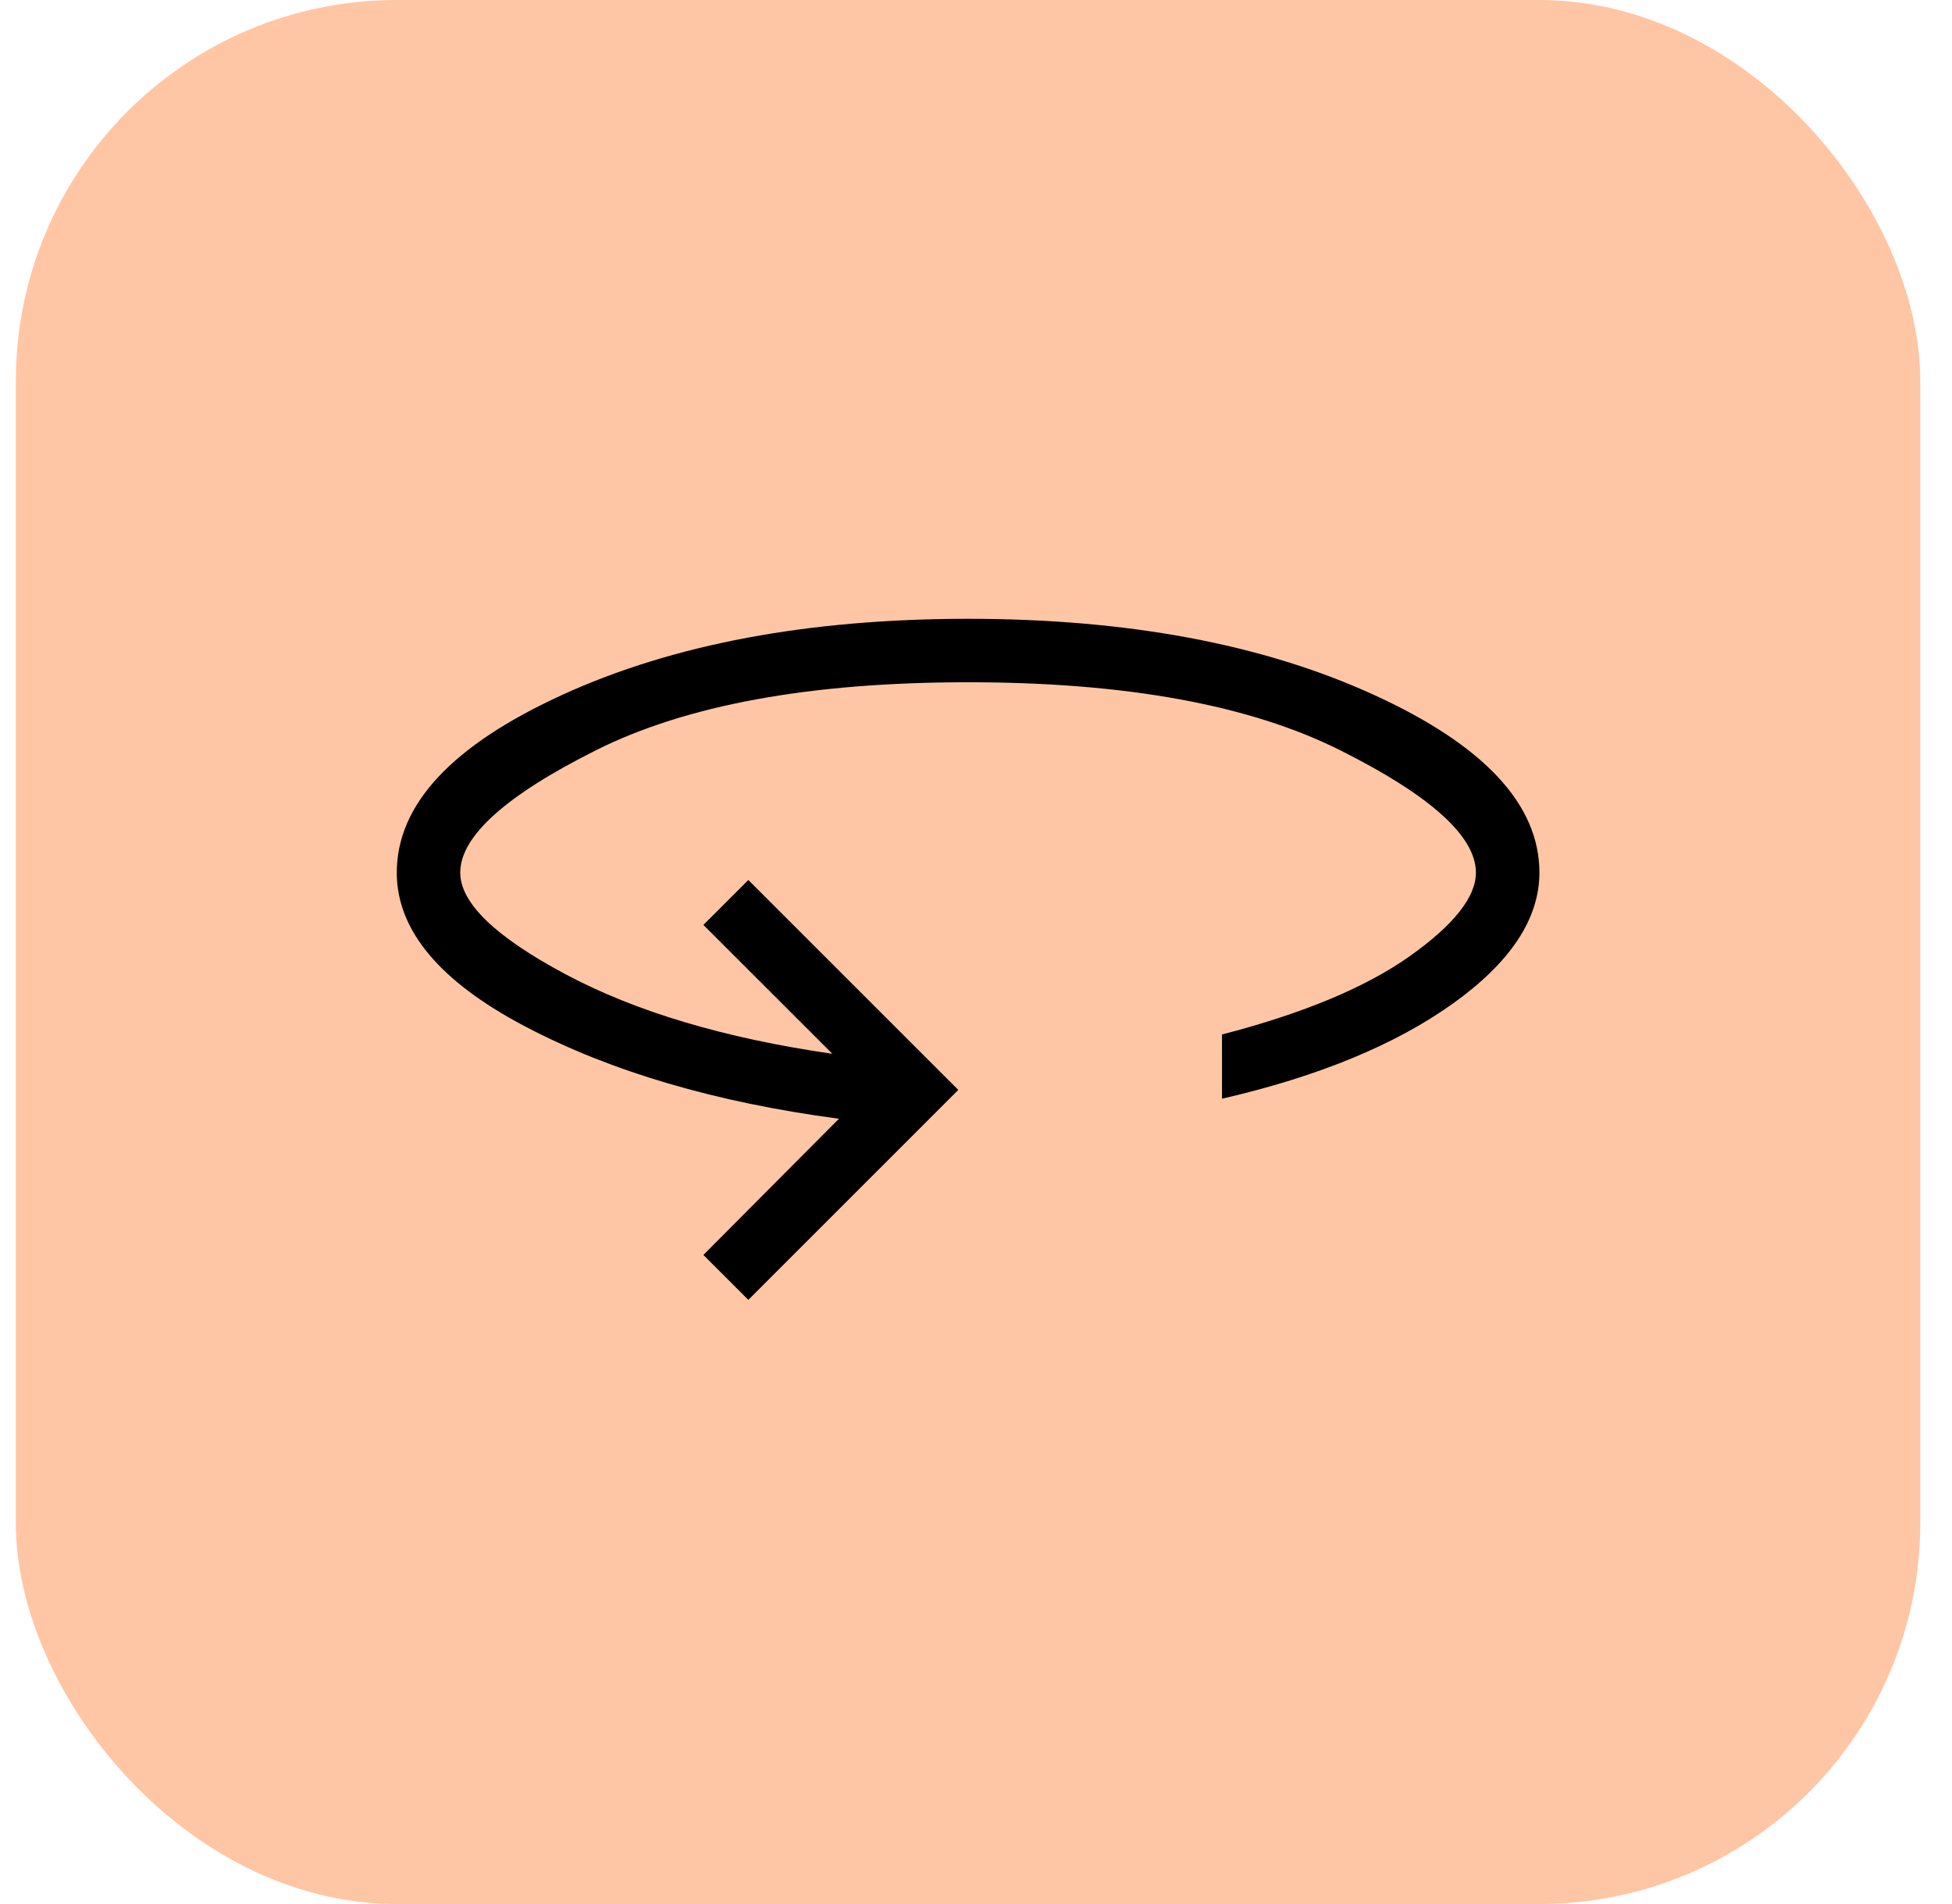
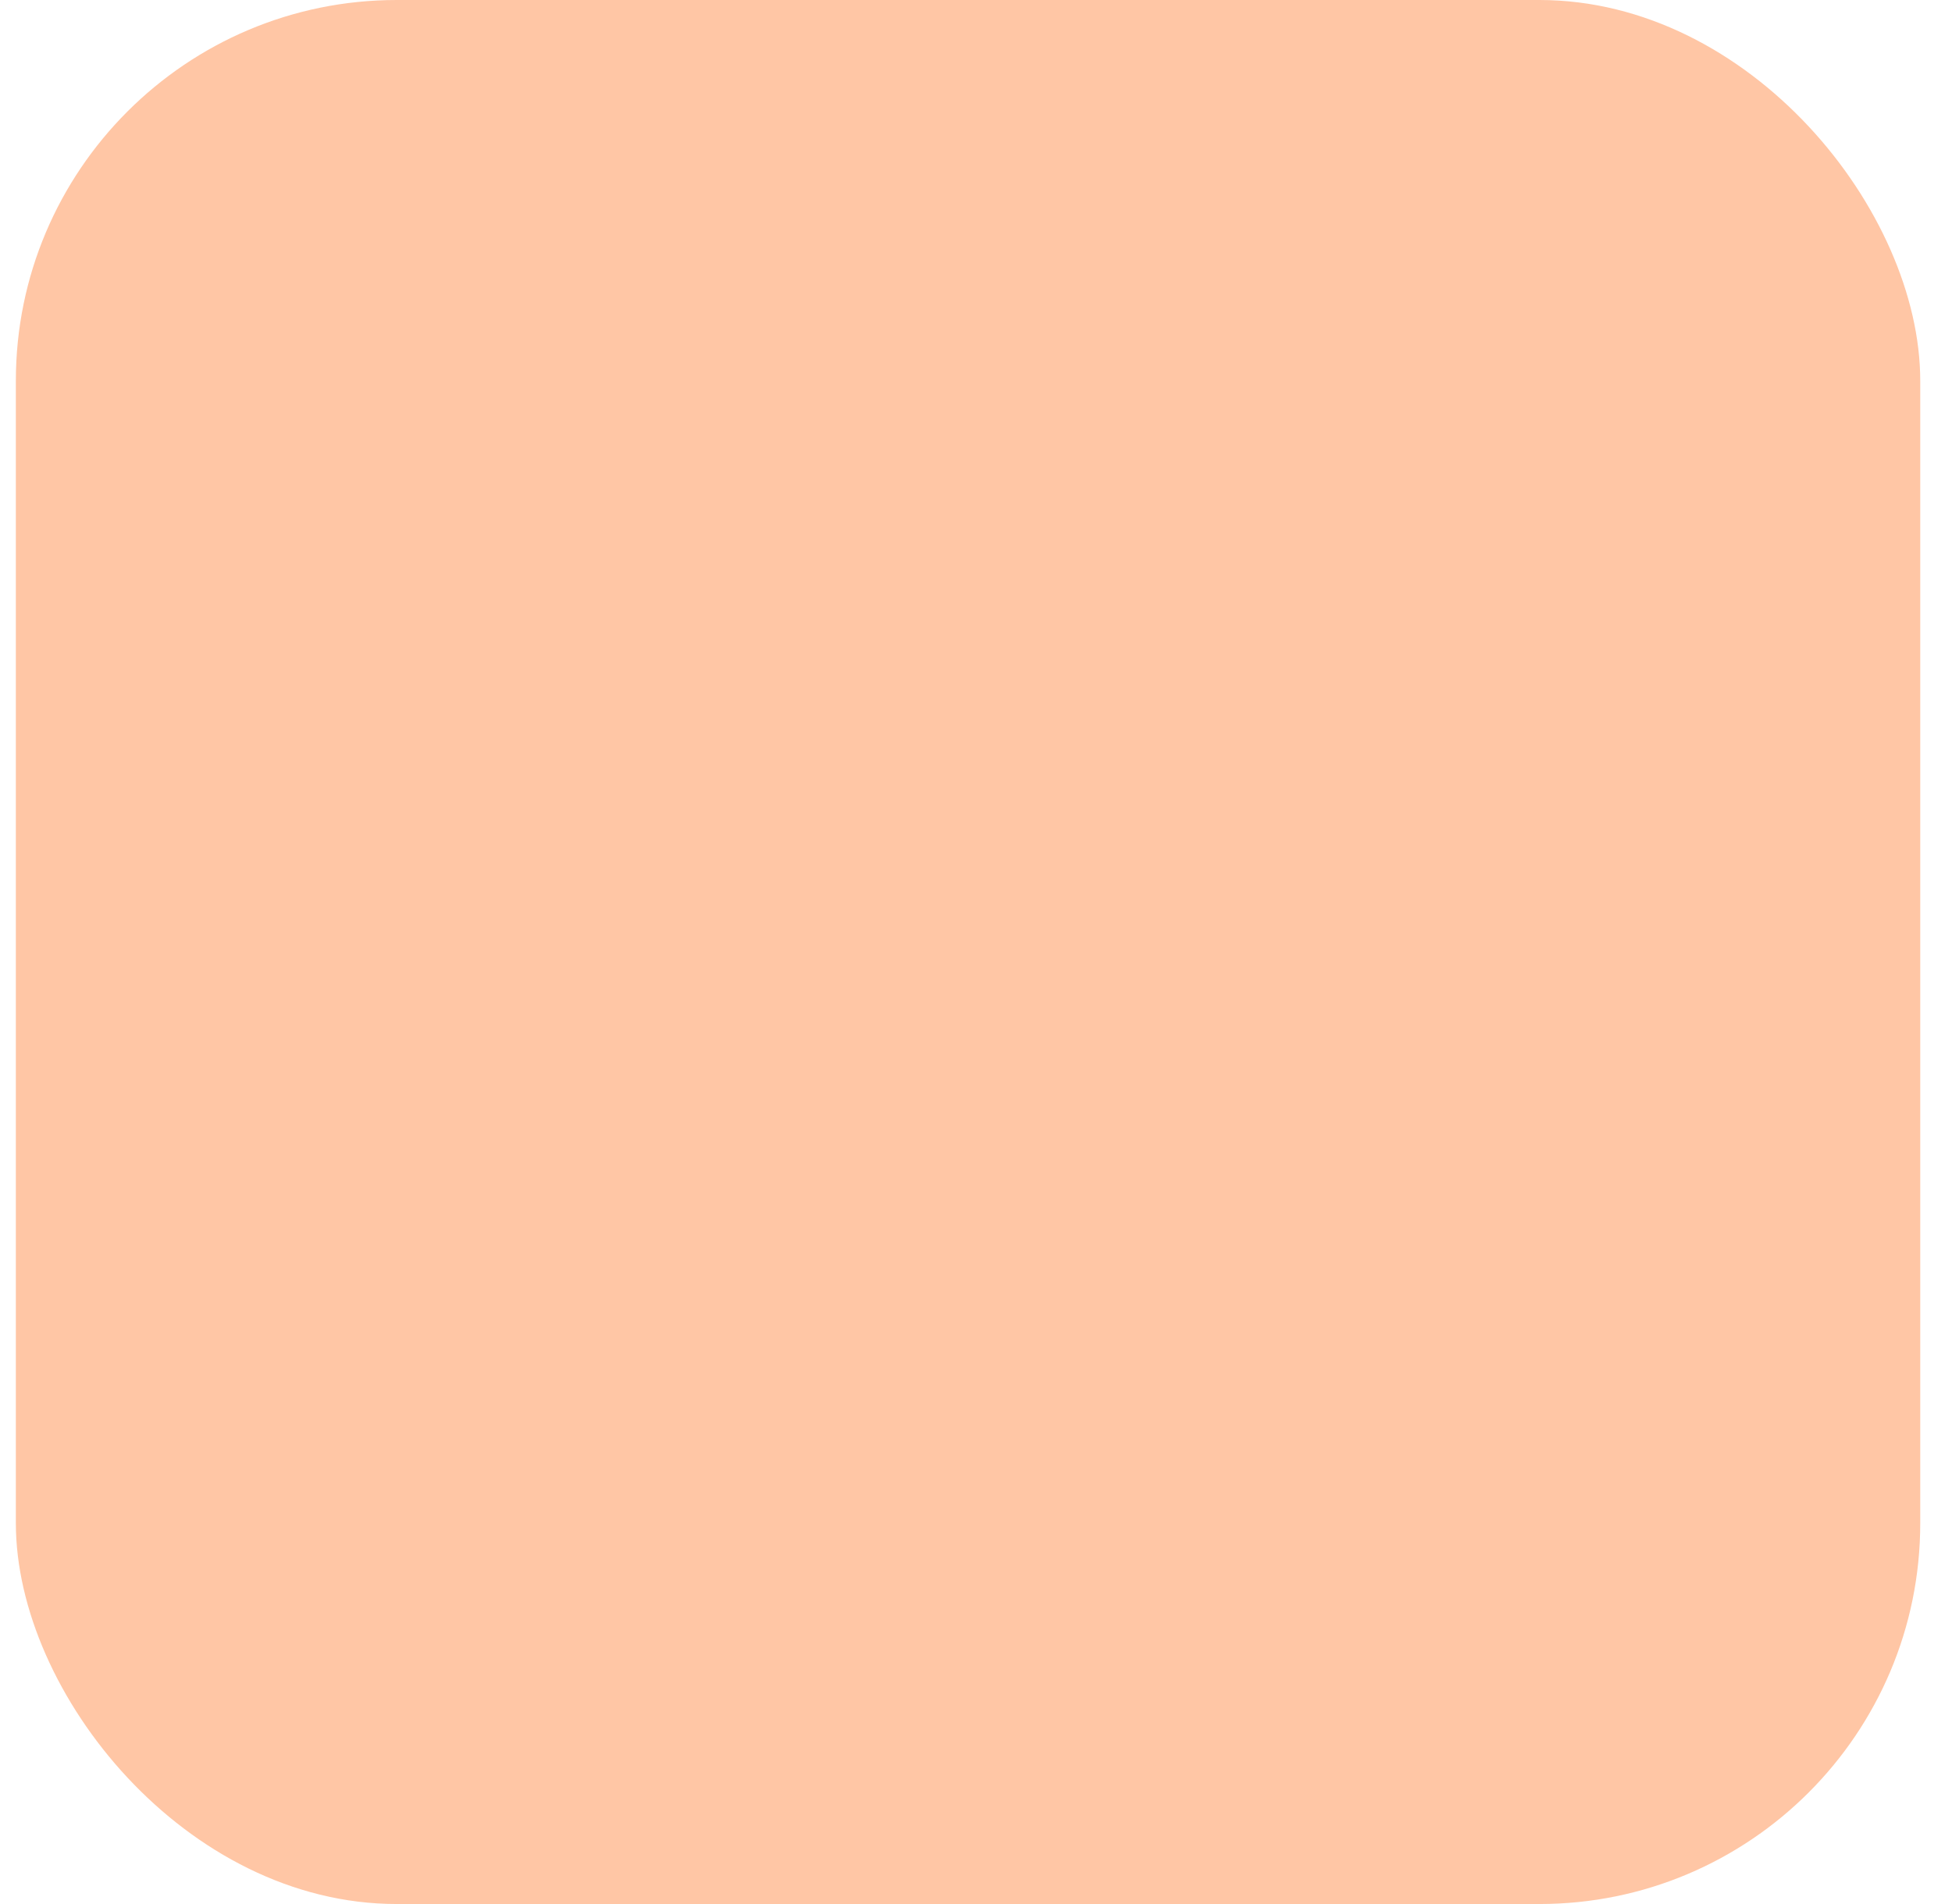
<svg xmlns="http://www.w3.org/2000/svg" width="41" height="40" viewBox="0 0 41 40" fill="none">
  <rect x="0.333" width="40" height="40" rx="8" fill="#FFC6A5" />
  <mask id="mask0_3364_4456" style="mask-type:alpha" maskUnits="userSpaceOnUse" x="4" y="4" width="33" height="32">
-     <rect x="4.333" y="4" width="32" height="32" fill="#D9D9D9" />
-   </mask>
+     </mask>
  <g mask="url(#mask0_3364_4456)">
-     <path d="M15.718 27.308L14.774 26.364L17.621 23.503C15.033 23.159 12.838 22.514 11.036 21.567C9.234 20.62 8.334 19.542 8.334 18.333C8.334 16.899 9.497 15.652 11.825 14.591C14.152 13.53 16.988 13 20.334 13C23.679 13 26.515 13.53 28.843 14.591C31.17 15.652 32.334 16.899 32.334 18.333C32.334 19.301 31.727 20.218 30.514 21.085C29.302 21.951 27.686 22.617 25.667 23.082V21.733C27.378 21.289 28.695 20.739 29.617 20.083C30.539 19.428 31 18.844 31 18.333C31 17.571 30.05 16.714 28.15 15.762C26.25 14.809 23.645 14.333 20.334 14.333C17.022 14.333 14.417 14.809 12.517 15.762C10.617 16.714 9.667 17.571 9.667 18.333C9.667 18.969 10.404 19.681 11.88 20.468C13.355 21.255 15.222 21.812 17.482 22.138L14.774 19.431L15.718 18.487L20.128 22.897L15.718 27.308Z" fill="black" />
-   </g>
+     </g>
</svg>